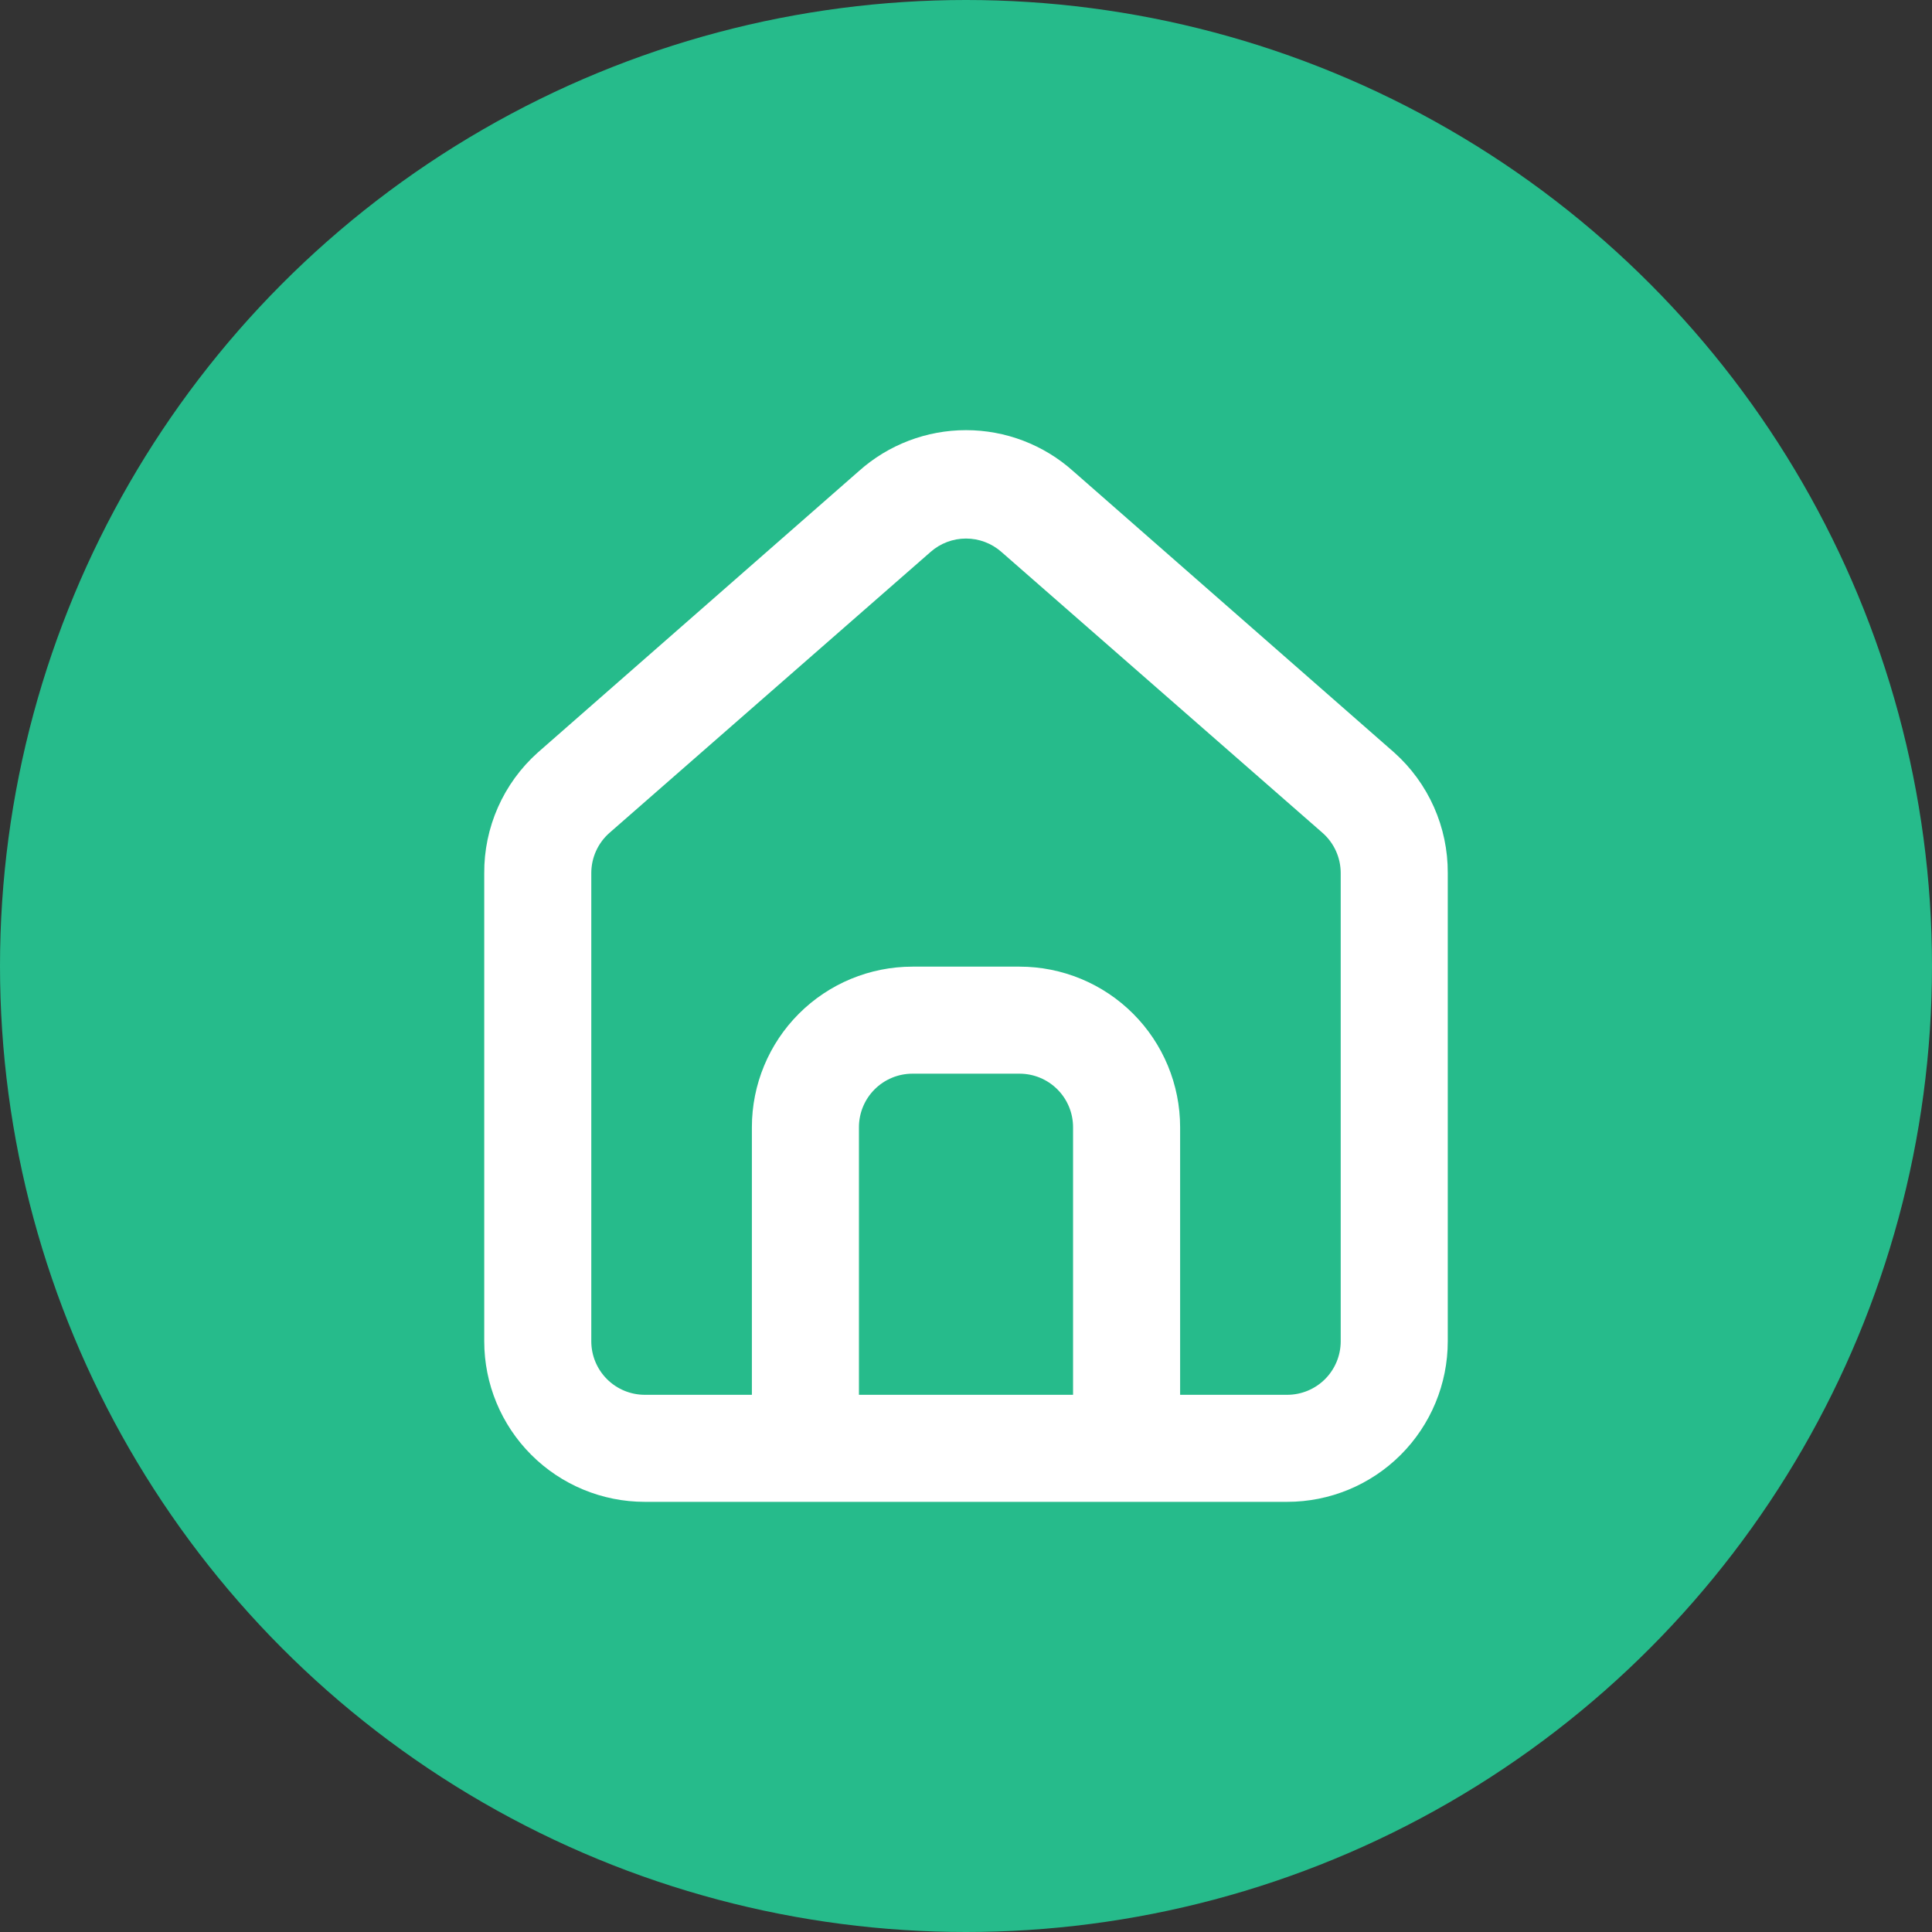
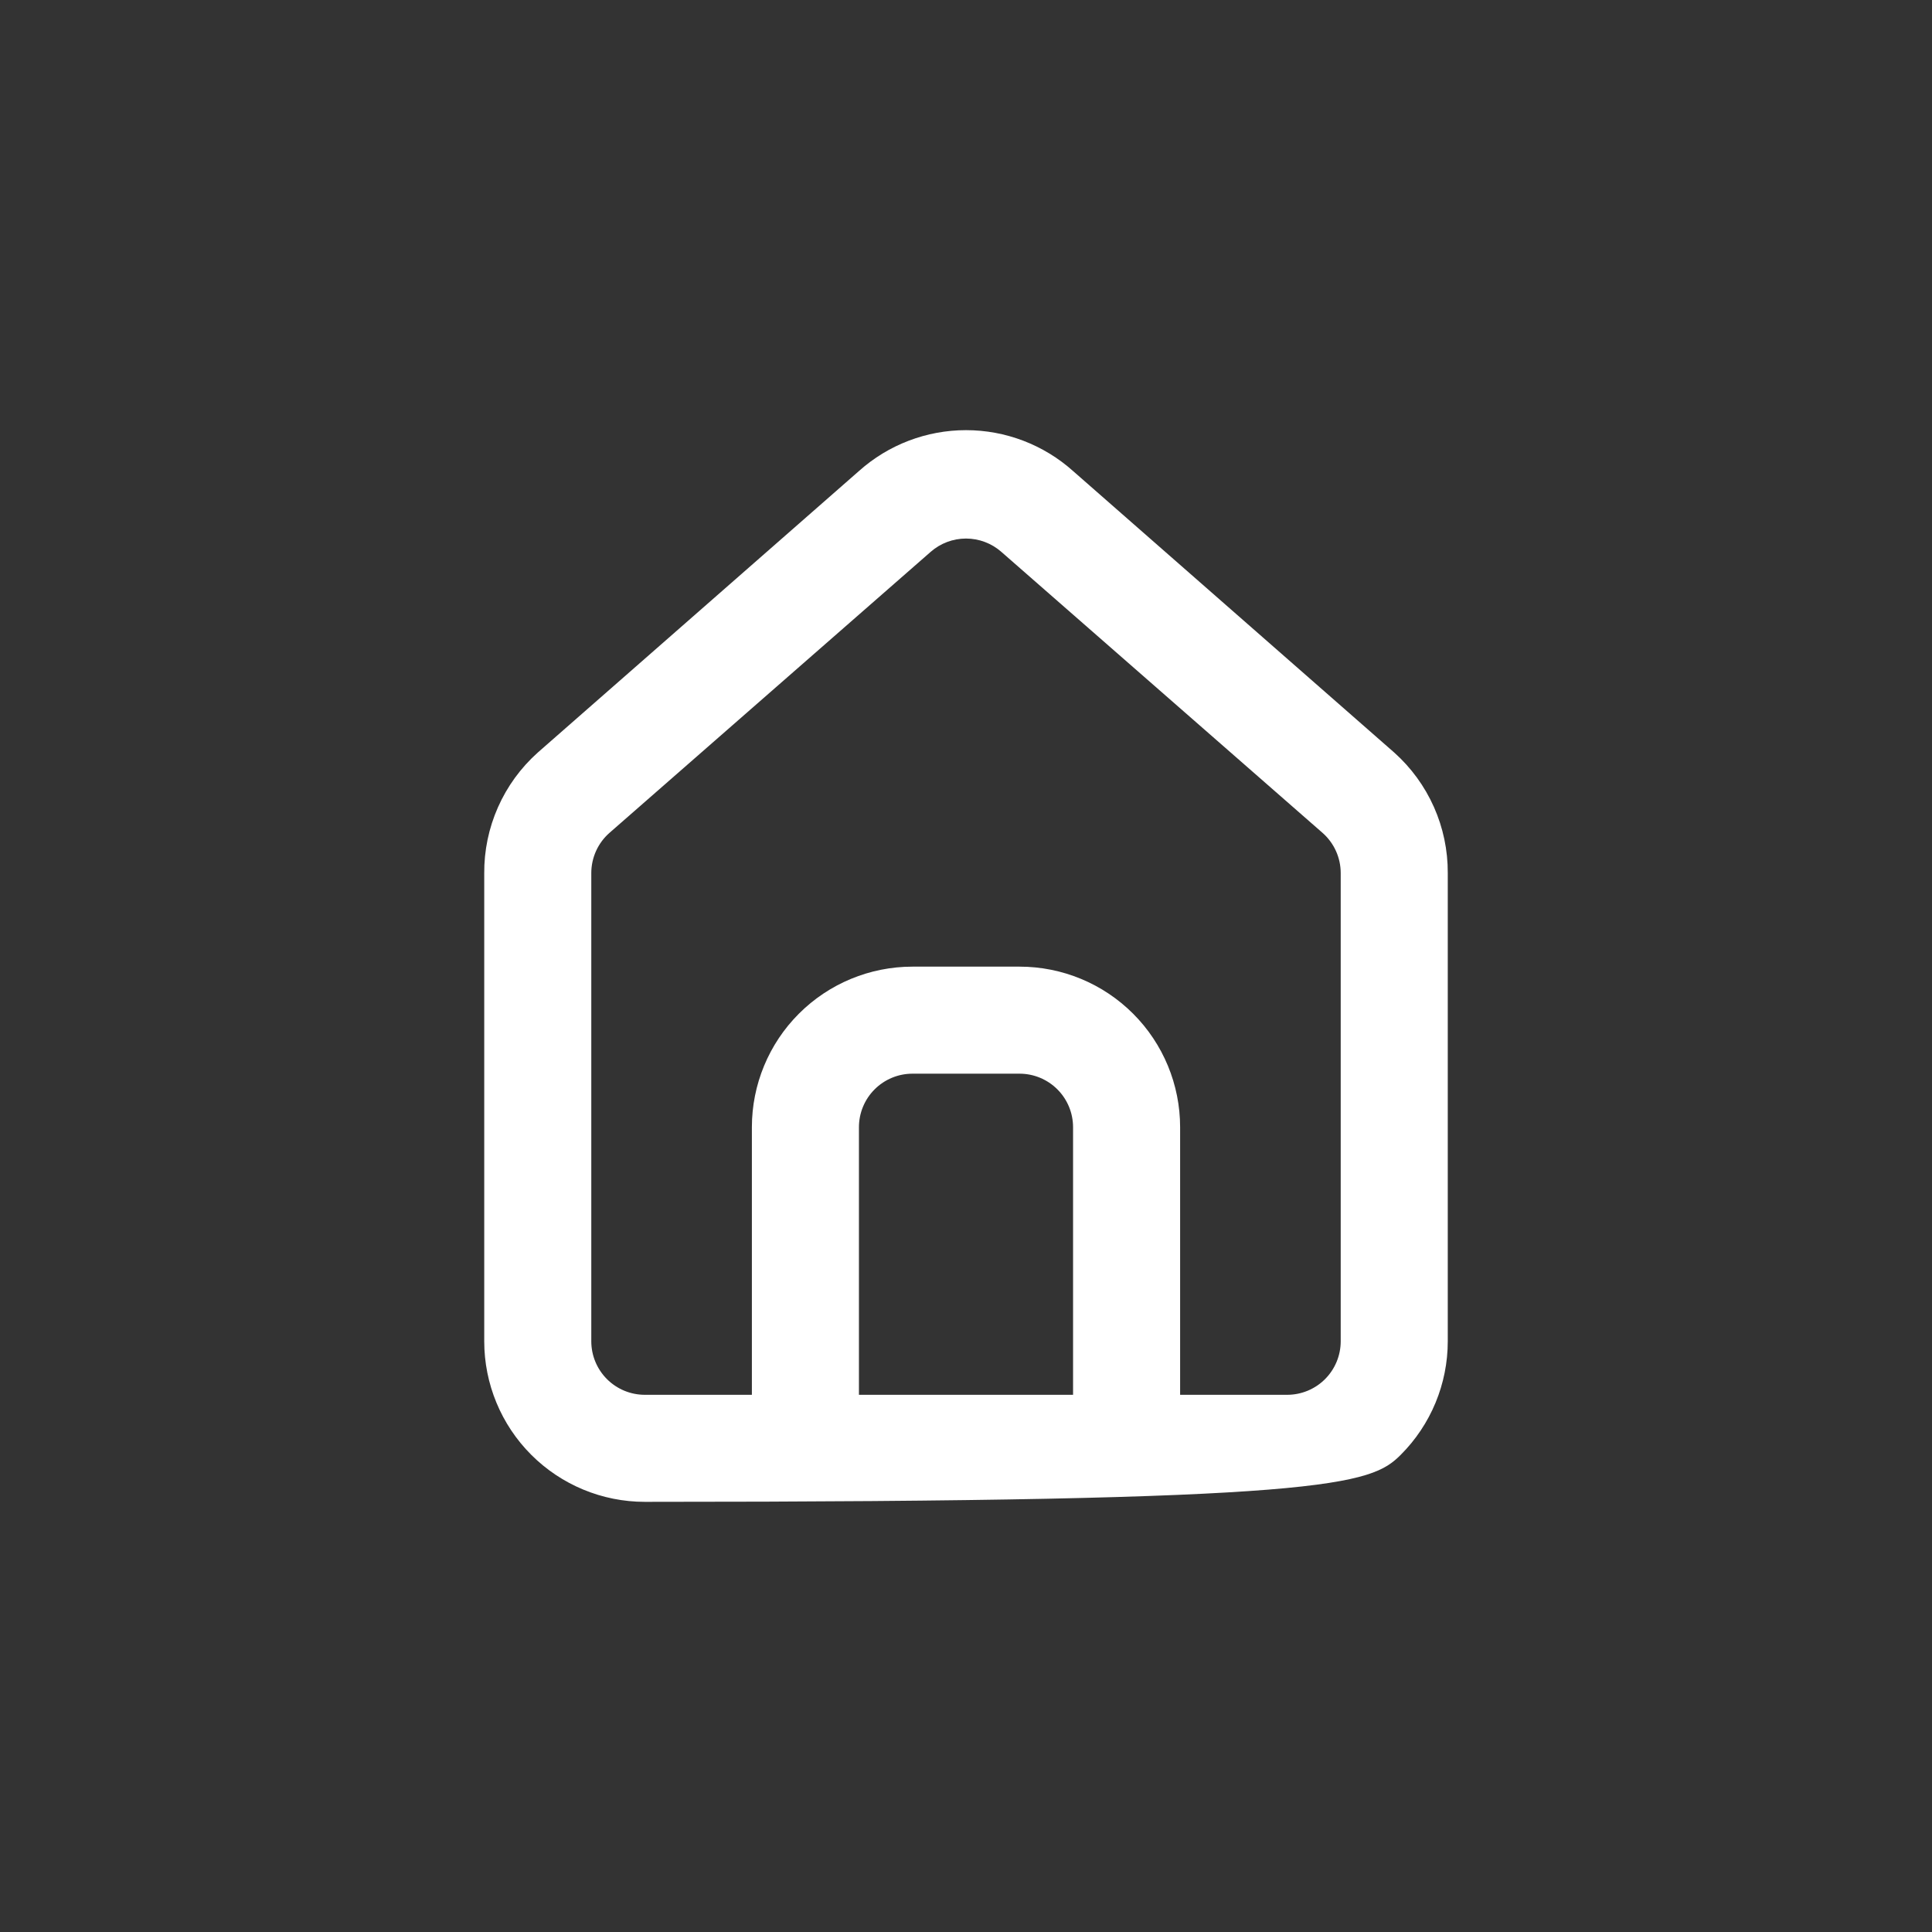
<svg xmlns="http://www.w3.org/2000/svg" width="786" height="786" viewBox="0 0 786 786" fill="none">
  <rect x="0" y="0" width="786" height="786" fill="#333333" stroke="none" />
-   <circle cx="393" cy="393" r="393" fill="#26BB8B" />
-   <path d="M567.222 306.165L436.556 191.634C424.578 180.922 409.071 175 393.001 175C376.93 175 361.424 180.922 349.445 191.634L218.78 306.165C211.862 312.35 206.342 319.938 202.587 328.423C198.832 336.908 196.928 346.096 197.002 355.374V545.678C197.002 563.003 203.885 579.617 216.138 591.868C228.39 604.118 245.008 611 262.335 611H523.666C540.994 611 557.611 604.118 569.864 591.868C582.116 579.617 588.999 563.003 588.999 545.678V355.156C589.042 345.914 587.123 336.769 583.369 328.324C579.615 319.878 574.111 312.326 567.222 306.165ZM436.556 567.452H349.445V458.582C349.445 452.808 351.74 447.269 355.824 443.186C359.908 439.103 365.447 436.808 371.223 436.808H414.778C420.554 436.808 426.093 439.103 430.177 443.186C434.261 447.269 436.556 452.808 436.556 458.582V567.452ZM545.444 545.678C545.444 551.453 543.15 556.991 539.066 561.075C534.981 565.158 529.442 567.452 523.666 567.452H480.111V458.582C480.111 441.258 473.228 424.643 460.976 412.393C448.723 400.143 432.106 393.261 414.778 393.261H371.223C353.896 393.261 337.278 400.143 325.026 412.393C312.773 424.643 305.89 441.258 305.89 458.582V567.452H262.335C256.559 567.452 251.02 565.158 246.936 561.075C242.852 556.991 240.557 551.453 240.557 545.678V355.156C240.561 352.065 241.224 349.009 242.5 346.194C243.777 343.378 245.639 340.866 247.962 338.826L378.627 224.512C382.602 221.022 387.711 219.097 393.001 219.097C398.291 219.097 403.4 221.022 407.374 224.512L538.04 338.826C540.363 340.866 542.224 343.378 543.501 346.194C544.778 349.009 545.44 352.065 545.444 355.156V545.678Z" fill="white" />
+   <path d="M567.222 306.165L436.556 191.634C424.578 180.922 409.071 175 393.001 175C376.93 175 361.424 180.922 349.445 191.634L218.78 306.165C211.862 312.35 206.342 319.938 202.587 328.423C198.832 336.908 196.928 346.096 197.002 355.374V545.678C197.002 563.003 203.885 579.617 216.138 591.868C228.39 604.118 245.008 611 262.335 611C540.994 611 557.611 604.118 569.864 591.868C582.116 579.617 588.999 563.003 588.999 545.678V355.156C589.042 345.914 587.123 336.769 583.369 328.324C579.615 319.878 574.111 312.326 567.222 306.165ZM436.556 567.452H349.445V458.582C349.445 452.808 351.74 447.269 355.824 443.186C359.908 439.103 365.447 436.808 371.223 436.808H414.778C420.554 436.808 426.093 439.103 430.177 443.186C434.261 447.269 436.556 452.808 436.556 458.582V567.452ZM545.444 545.678C545.444 551.453 543.15 556.991 539.066 561.075C534.981 565.158 529.442 567.452 523.666 567.452H480.111V458.582C480.111 441.258 473.228 424.643 460.976 412.393C448.723 400.143 432.106 393.261 414.778 393.261H371.223C353.896 393.261 337.278 400.143 325.026 412.393C312.773 424.643 305.89 441.258 305.89 458.582V567.452H262.335C256.559 567.452 251.02 565.158 246.936 561.075C242.852 556.991 240.557 551.453 240.557 545.678V355.156C240.561 352.065 241.224 349.009 242.5 346.194C243.777 343.378 245.639 340.866 247.962 338.826L378.627 224.512C382.602 221.022 387.711 219.097 393.001 219.097C398.291 219.097 403.4 221.022 407.374 224.512L538.04 338.826C540.363 340.866 542.224 343.378 543.501 346.194C544.778 349.009 545.44 352.065 545.444 355.156V545.678Z" fill="white" />
</svg>